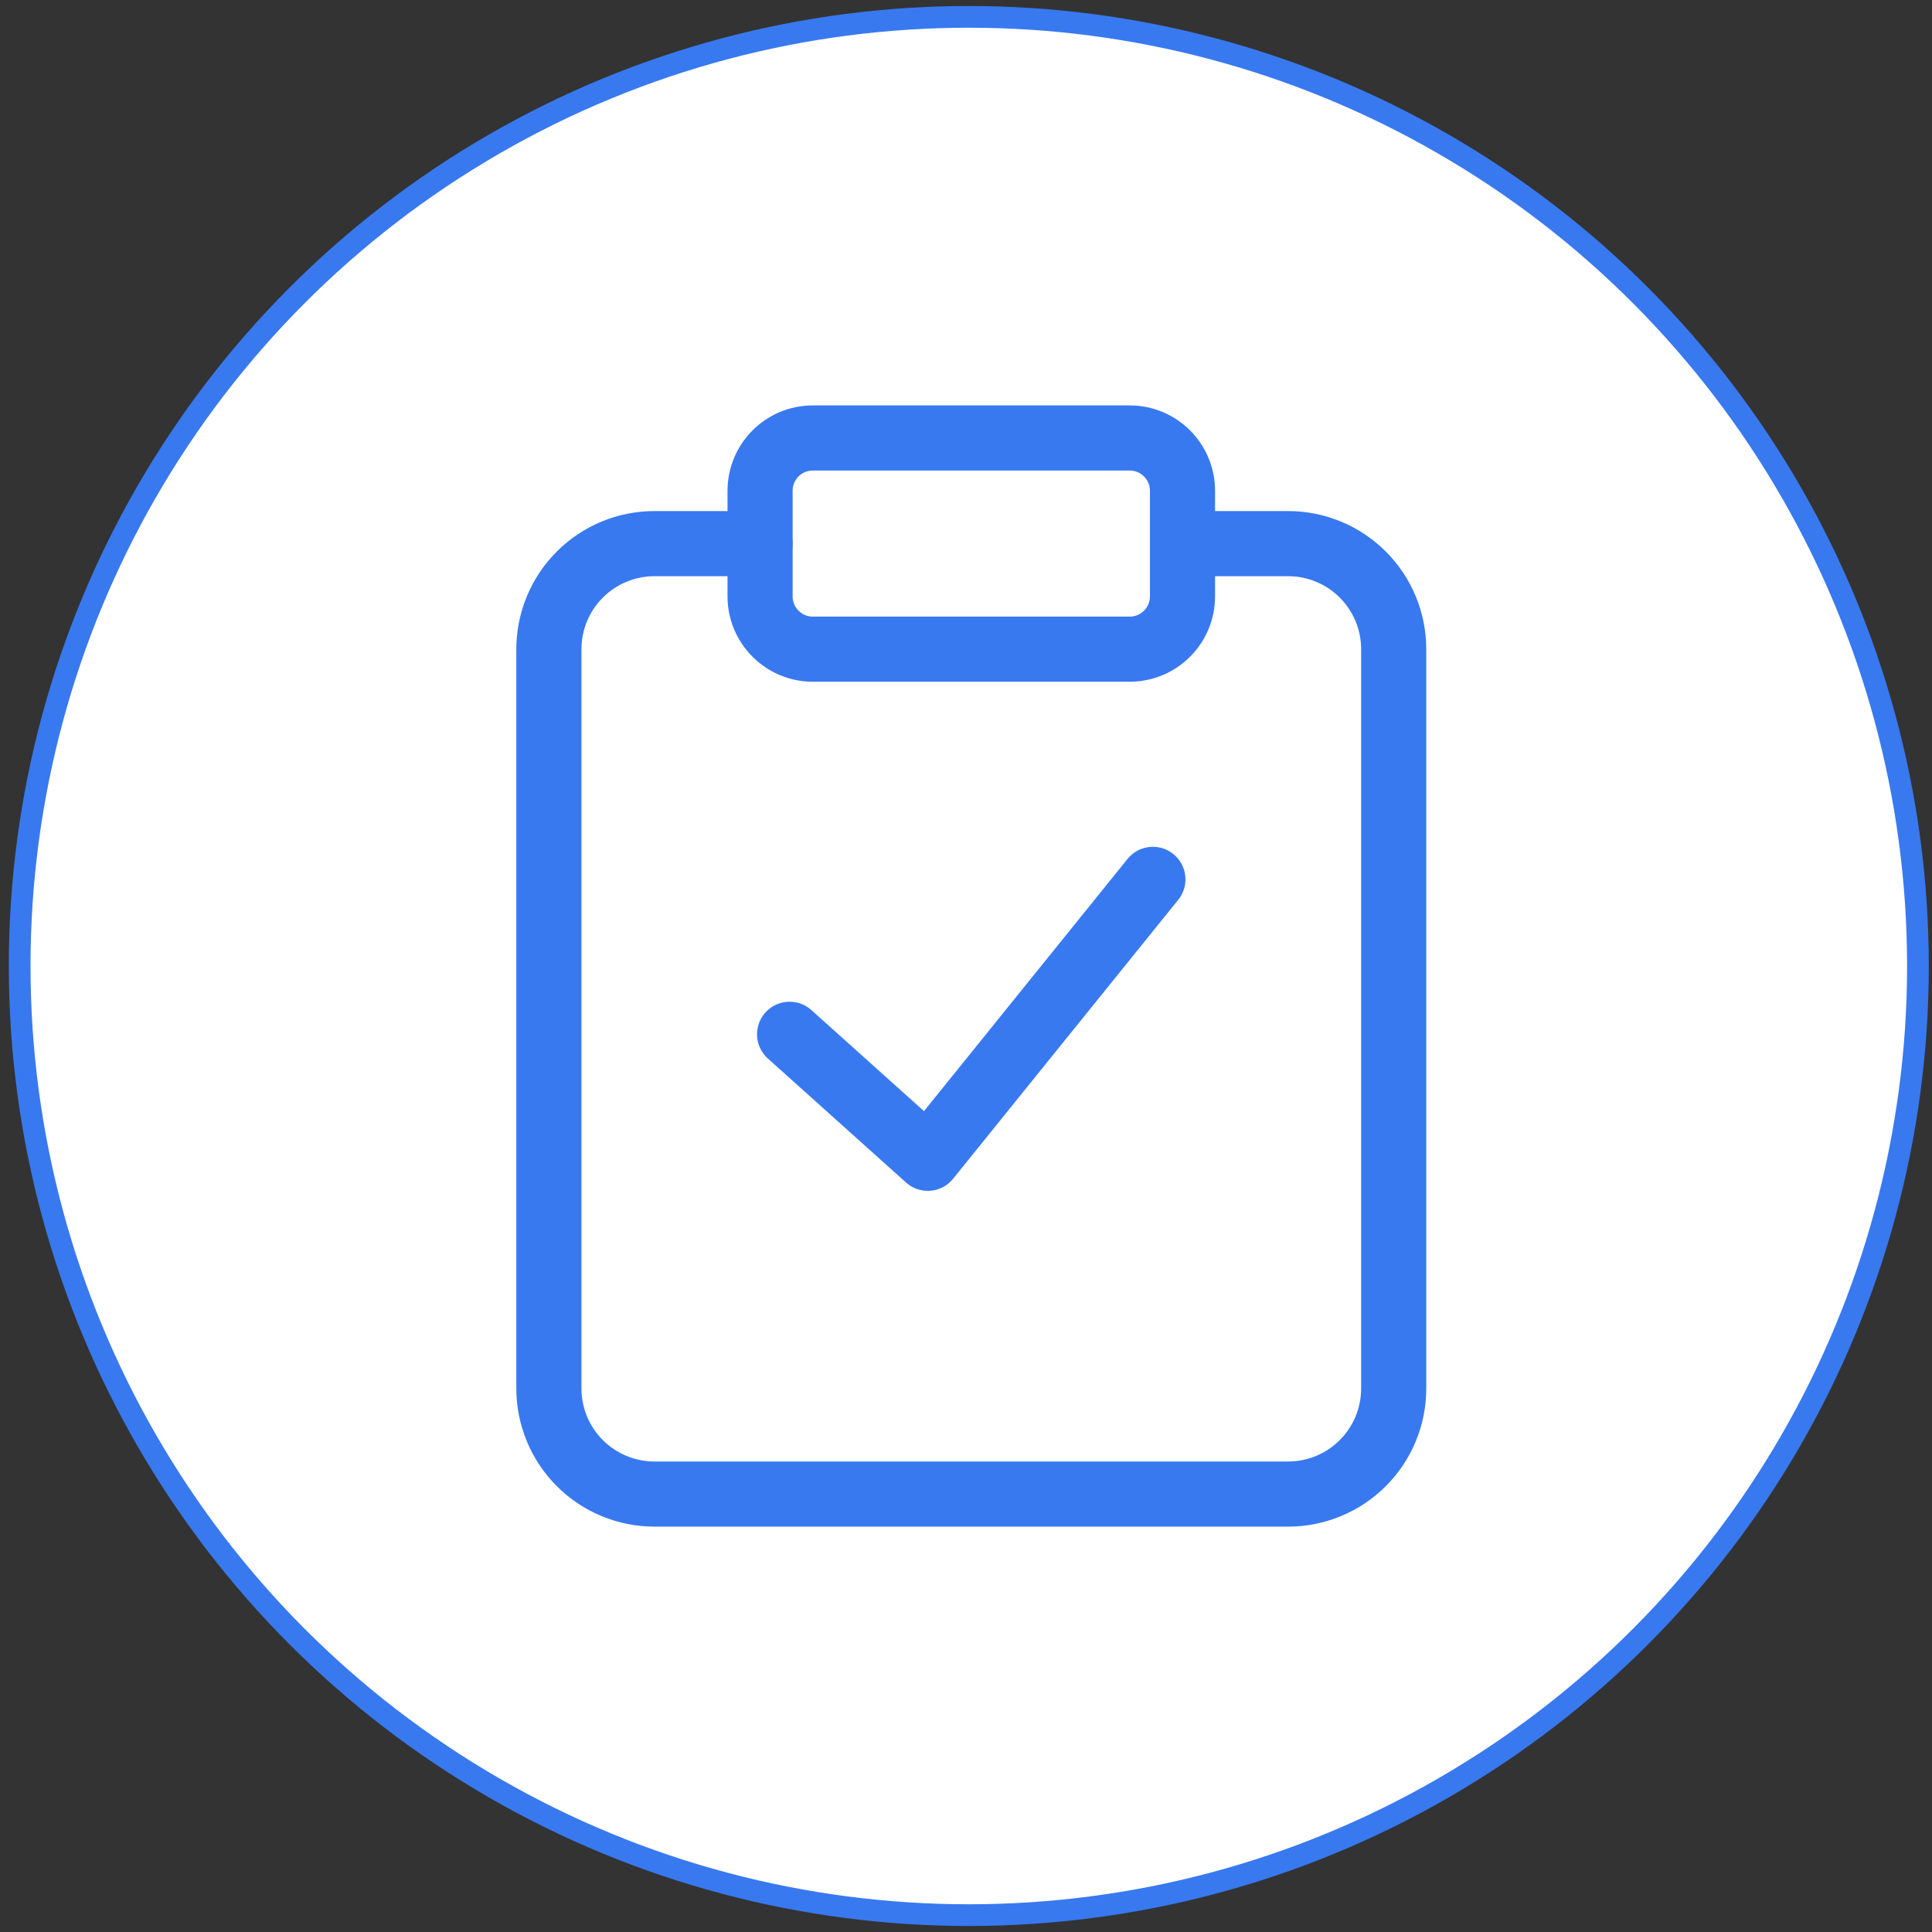
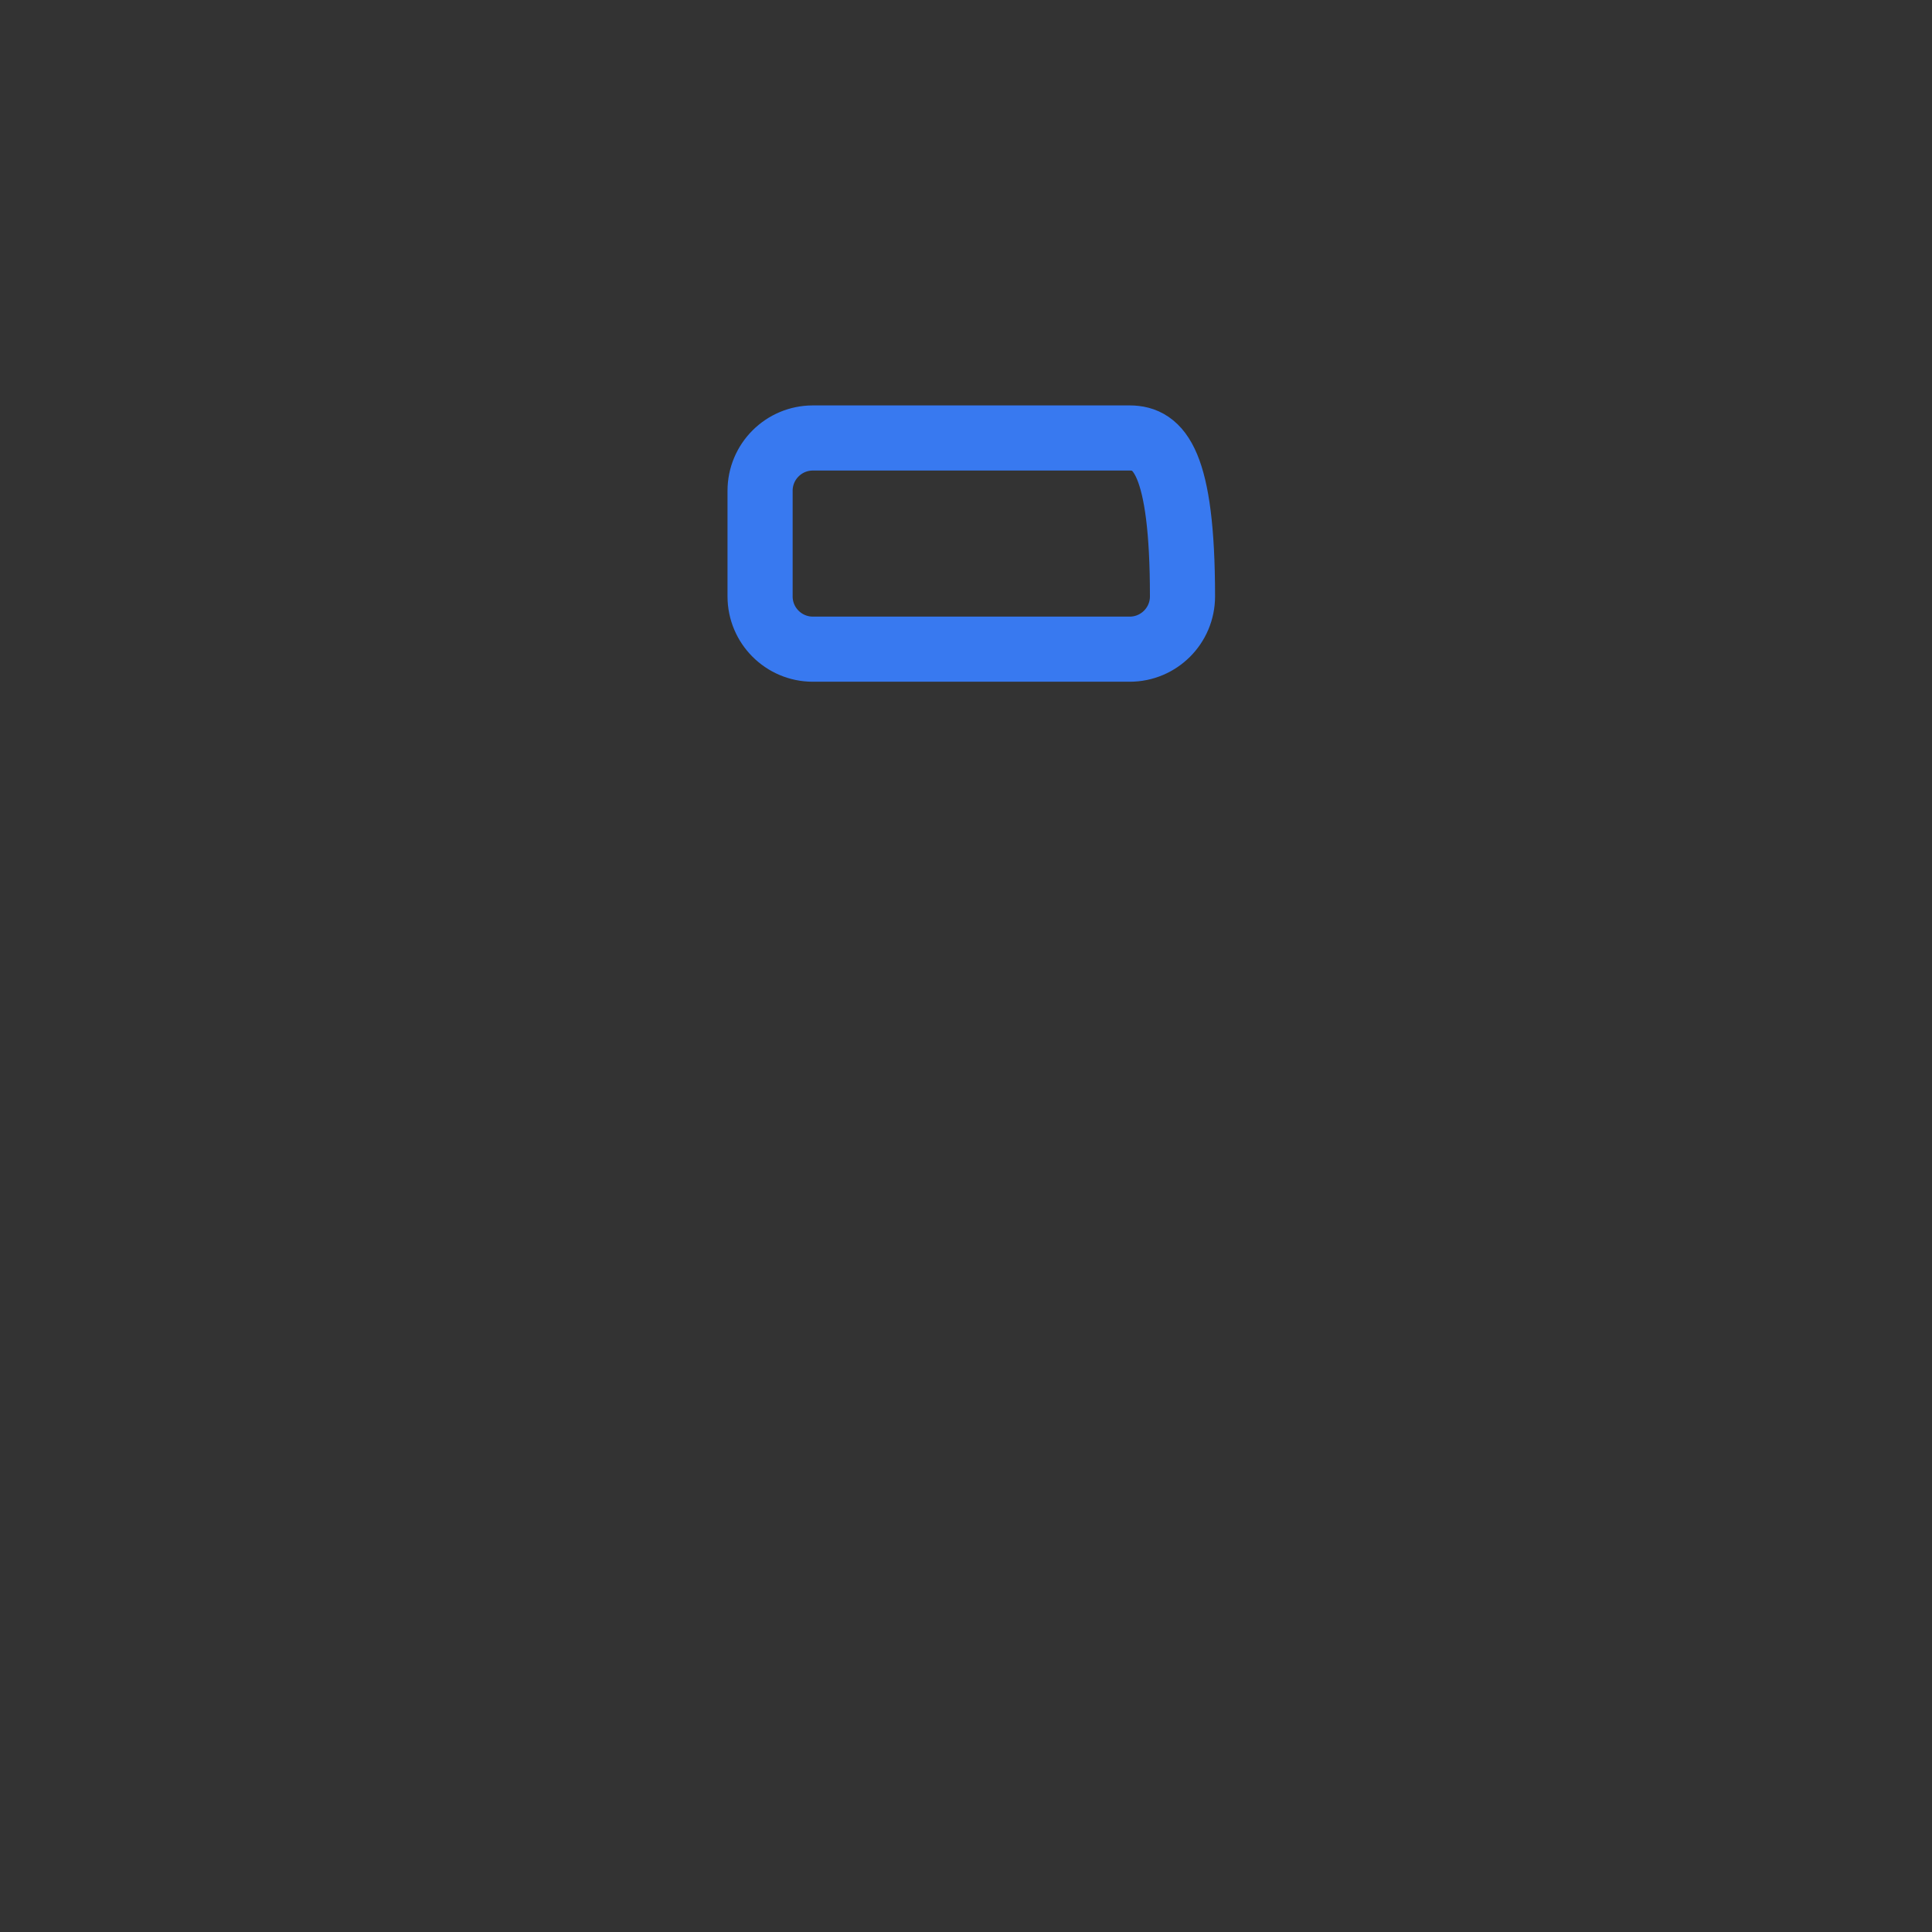
<svg xmlns="http://www.w3.org/2000/svg" width="89" height="89" viewBox="0 0 89 89" fill="none">
  <rect x="0" y="0" width="89" height="89" fill="#333333" stroke="none" />
-   <circle cx="44.629" cy="44.5" r="43.723" fill="white" stroke="#3879F0" />
-   <path d="M54.474 25.043H59.338C60.629 25.043 61.866 25.555 62.778 26.468C63.691 27.38 64.203 28.617 64.203 29.908V63.961C64.203 65.251 63.691 66.489 62.778 67.401C61.866 68.313 60.629 68.826 59.338 68.826H30.15C28.86 68.826 27.622 68.313 26.71 67.401C25.798 66.489 25.285 65.251 25.285 63.961V29.908C25.285 28.617 25.798 27.38 26.71 26.468C27.622 25.555 28.86 25.043 30.15 25.043H35.015" stroke="#3879F0" stroke-width="3" stroke-linecap="round" stroke-linejoin="round" />
-   <path d="M52.041 20.176H37.446C36.103 20.176 35.014 21.265 35.014 22.608V27.473C35.014 28.816 36.103 29.905 37.446 29.905H52.041C53.384 29.905 54.473 28.816 54.473 27.473V22.608C54.473 21.265 53.384 20.176 52.041 20.176Z" stroke="#3879F0" stroke-width="3" stroke-linecap="round" stroke-linejoin="round" />
-   <path d="M36.374 47.646L42.739 53.358L53.109 40.509" stroke="#3879F0" stroke-width="3" stroke-linecap="round" stroke-linejoin="round" />
+   <path d="M52.041 20.176H37.446C36.103 20.176 35.014 21.265 35.014 22.608V27.473C35.014 28.816 36.103 29.905 37.446 29.905H52.041C53.384 29.905 54.473 28.816 54.473 27.473C54.473 21.265 53.384 20.176 52.041 20.176Z" stroke="#3879F0" stroke-width="3" stroke-linecap="round" stroke-linejoin="round" />
</svg>